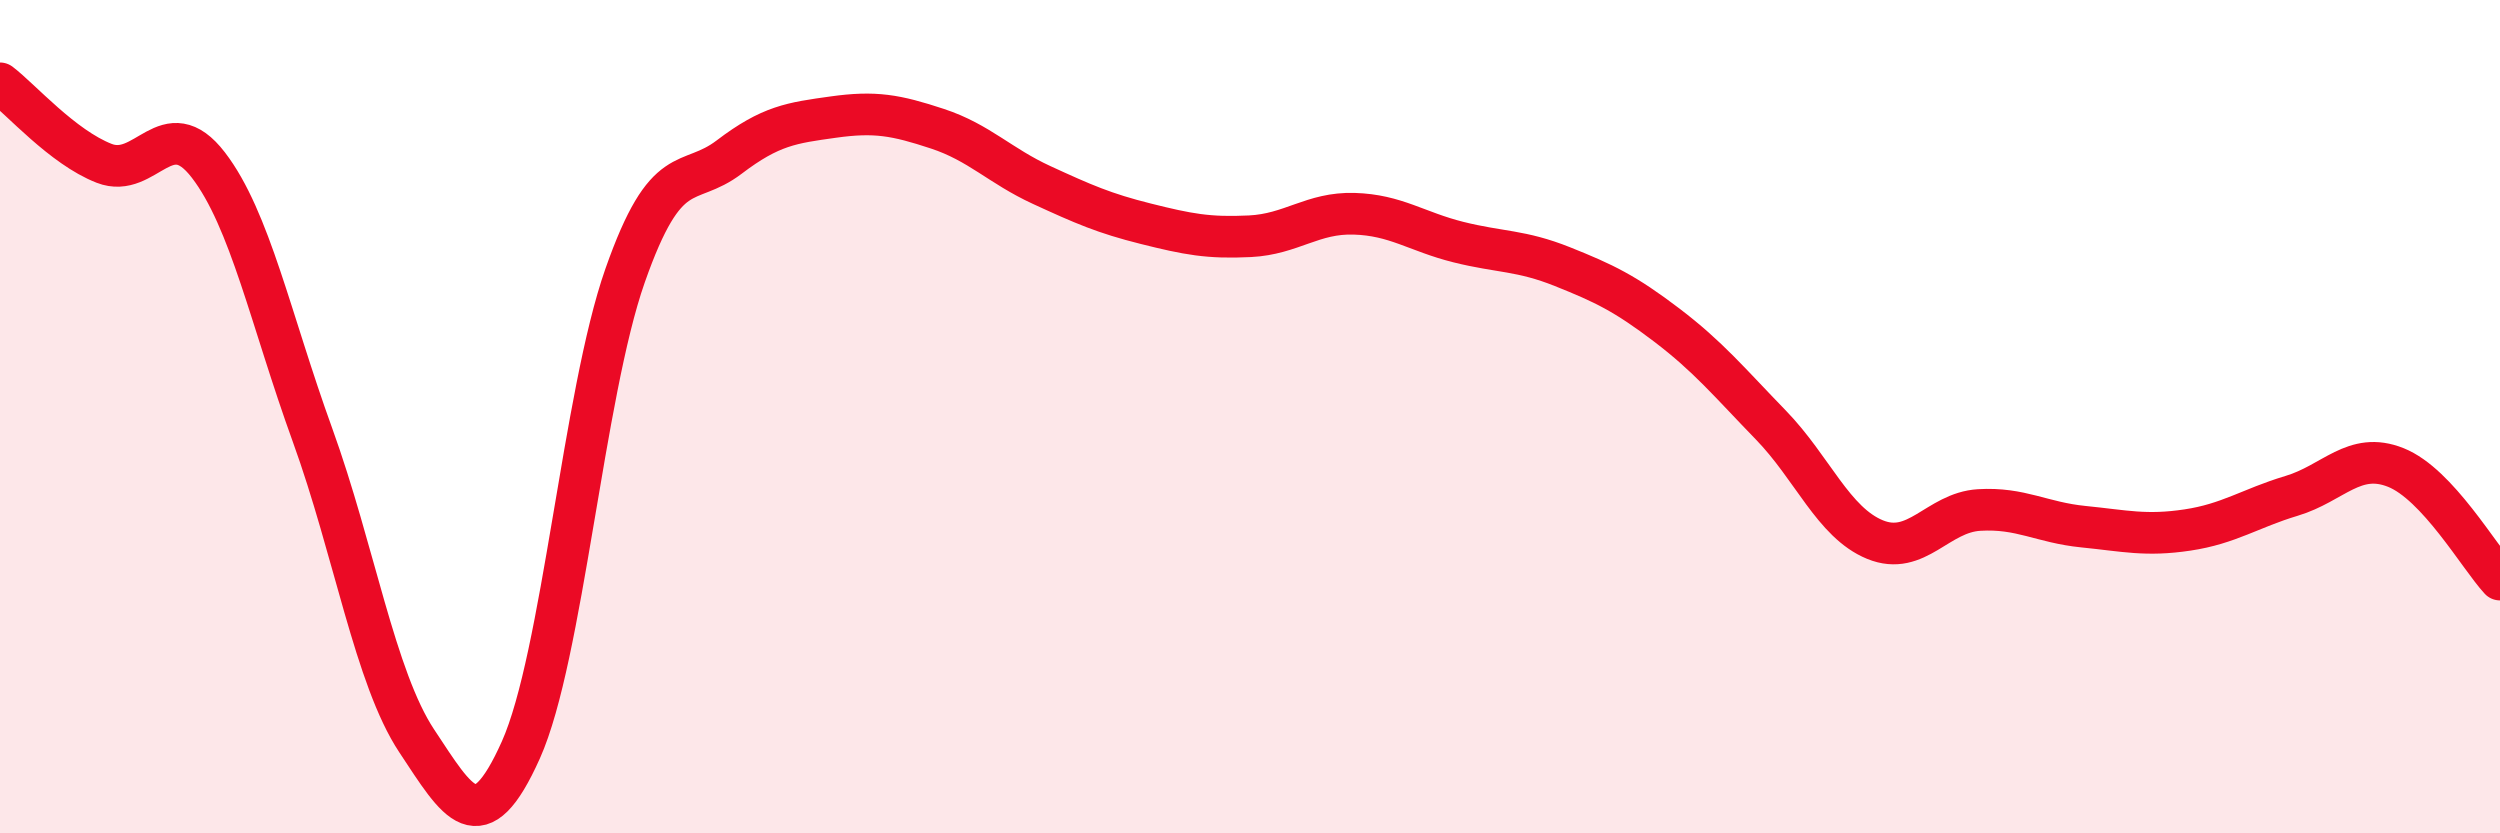
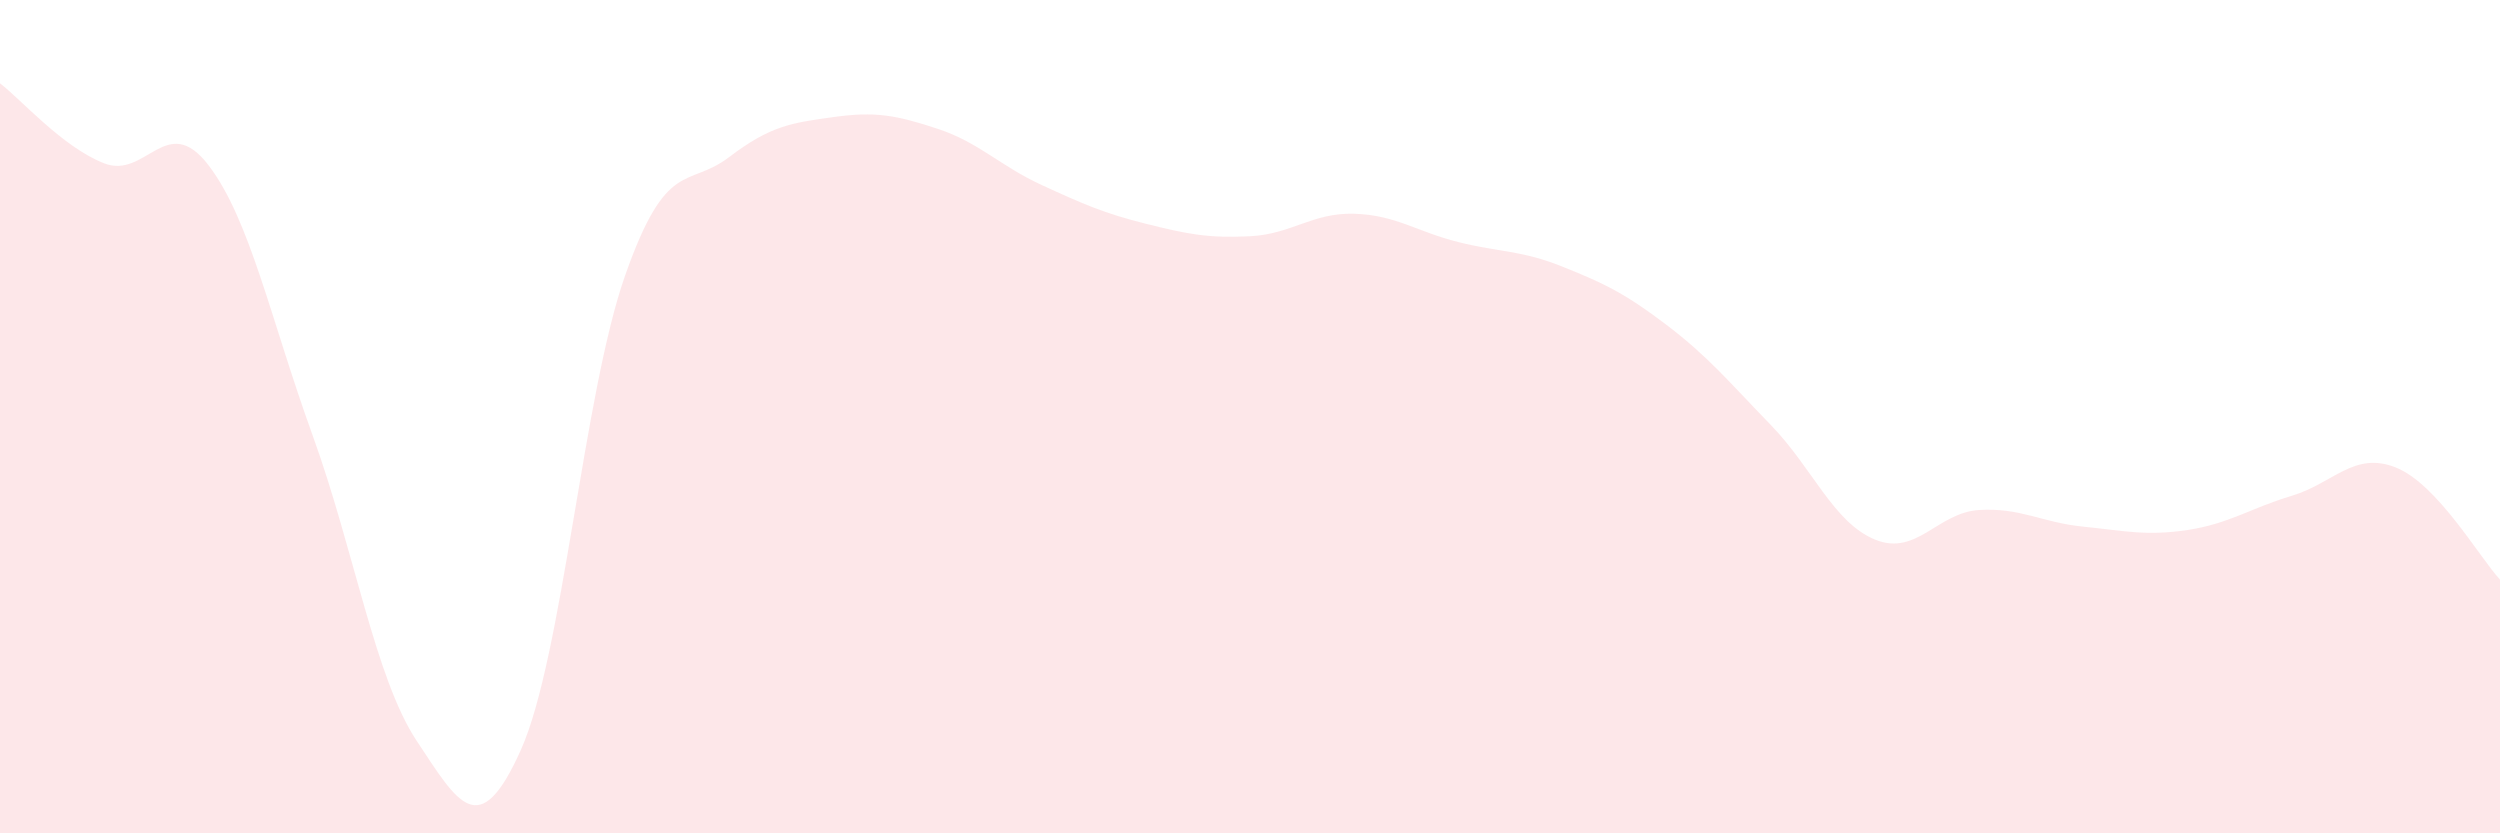
<svg xmlns="http://www.w3.org/2000/svg" width="60" height="20" viewBox="0 0 60 20">
  <path d="M 0,2 C 0.5,2.38 1.5,3.53 2.5,3.92 C 3.5,4.31 4,2.66 5,3.96 C 6,5.26 6.5,7.68 7.5,10.44 C 8.5,13.2 9,16.27 10,17.78 C 11,19.29 11.5,20.23 12.5,18 C 13.5,15.77 14,9.47 15,6.62 C 16,3.77 16.5,4.53 17.5,3.77 C 18.5,3.01 19,2.95 20,2.81 C 21,2.67 21.5,2.76 22.5,3.09 C 23.5,3.42 24,3.98 25,4.44 C 26,4.9 26.5,5.12 27.5,5.37 C 28.5,5.62 29,5.72 30,5.67 C 31,5.62 31.5,5.1 32.5,5.13 C 33.5,5.16 34,5.56 35,5.81 C 36,6.06 36.5,6 37.5,6.4 C 38.5,6.8 39,7.04 40,7.8 C 41,8.56 41.5,9.17 42.5,10.2 C 43.5,11.23 44,12.54 45,12.95 C 46,13.36 46.5,12.3 47.5,12.24 C 48.5,12.18 49,12.54 50,12.64 C 51,12.74 51.5,12.87 52.5,12.72 C 53.5,12.57 54,12.2 55,11.9 C 56,11.6 56.5,10.82 57.5,11.22 C 58.5,11.62 59.5,13.37 60,13.91L60 20L0 20Z" fill="#EB0A25" opacity="0.1" stroke-linecap="round" stroke-linejoin="round" />
-   <path d="M 0,2 C 0.5,2.38 1.5,3.53 2.5,3.92 C 3.5,4.31 4,2.66 5,3.96 C 6,5.26 6.5,7.68 7.5,10.44 C 8.5,13.2 9,16.27 10,17.78 C 11,19.29 11.5,20.23 12.5,18 C 13.5,15.77 14,9.47 15,6.62 C 16,3.77 16.5,4.53 17.5,3.77 C 18.5,3.01 19,2.95 20,2.81 C 21,2.67 21.5,2.76 22.5,3.09 C 23.5,3.42 24,3.98 25,4.44 C 26,4.9 26.5,5.12 27.5,5.37 C 28.5,5.62 29,5.72 30,5.67 C 31,5.62 31.5,5.1 32.5,5.13 C 33.5,5.16 34,5.56 35,5.81 C 36,6.06 36.5,6 37.5,6.4 C 38.5,6.8 39,7.04 40,7.8 C 41,8.56 41.5,9.17 42.5,10.2 C 43.5,11.23 44,12.54 45,12.95 C 46,13.36 46.5,12.3 47.5,12.24 C 48.5,12.18 49,12.54 50,12.64 C 51,12.74 51.5,12.87 52.5,12.72 C 53.5,12.57 54,12.2 55,11.9 C 56,11.6 56.5,10.82 57.5,11.22 C 58.5,11.62 59.5,13.37 60,13.91" stroke="#EB0A25" stroke-width="1" fill="none" stroke-linecap="round" stroke-linejoin="round" />
</svg>